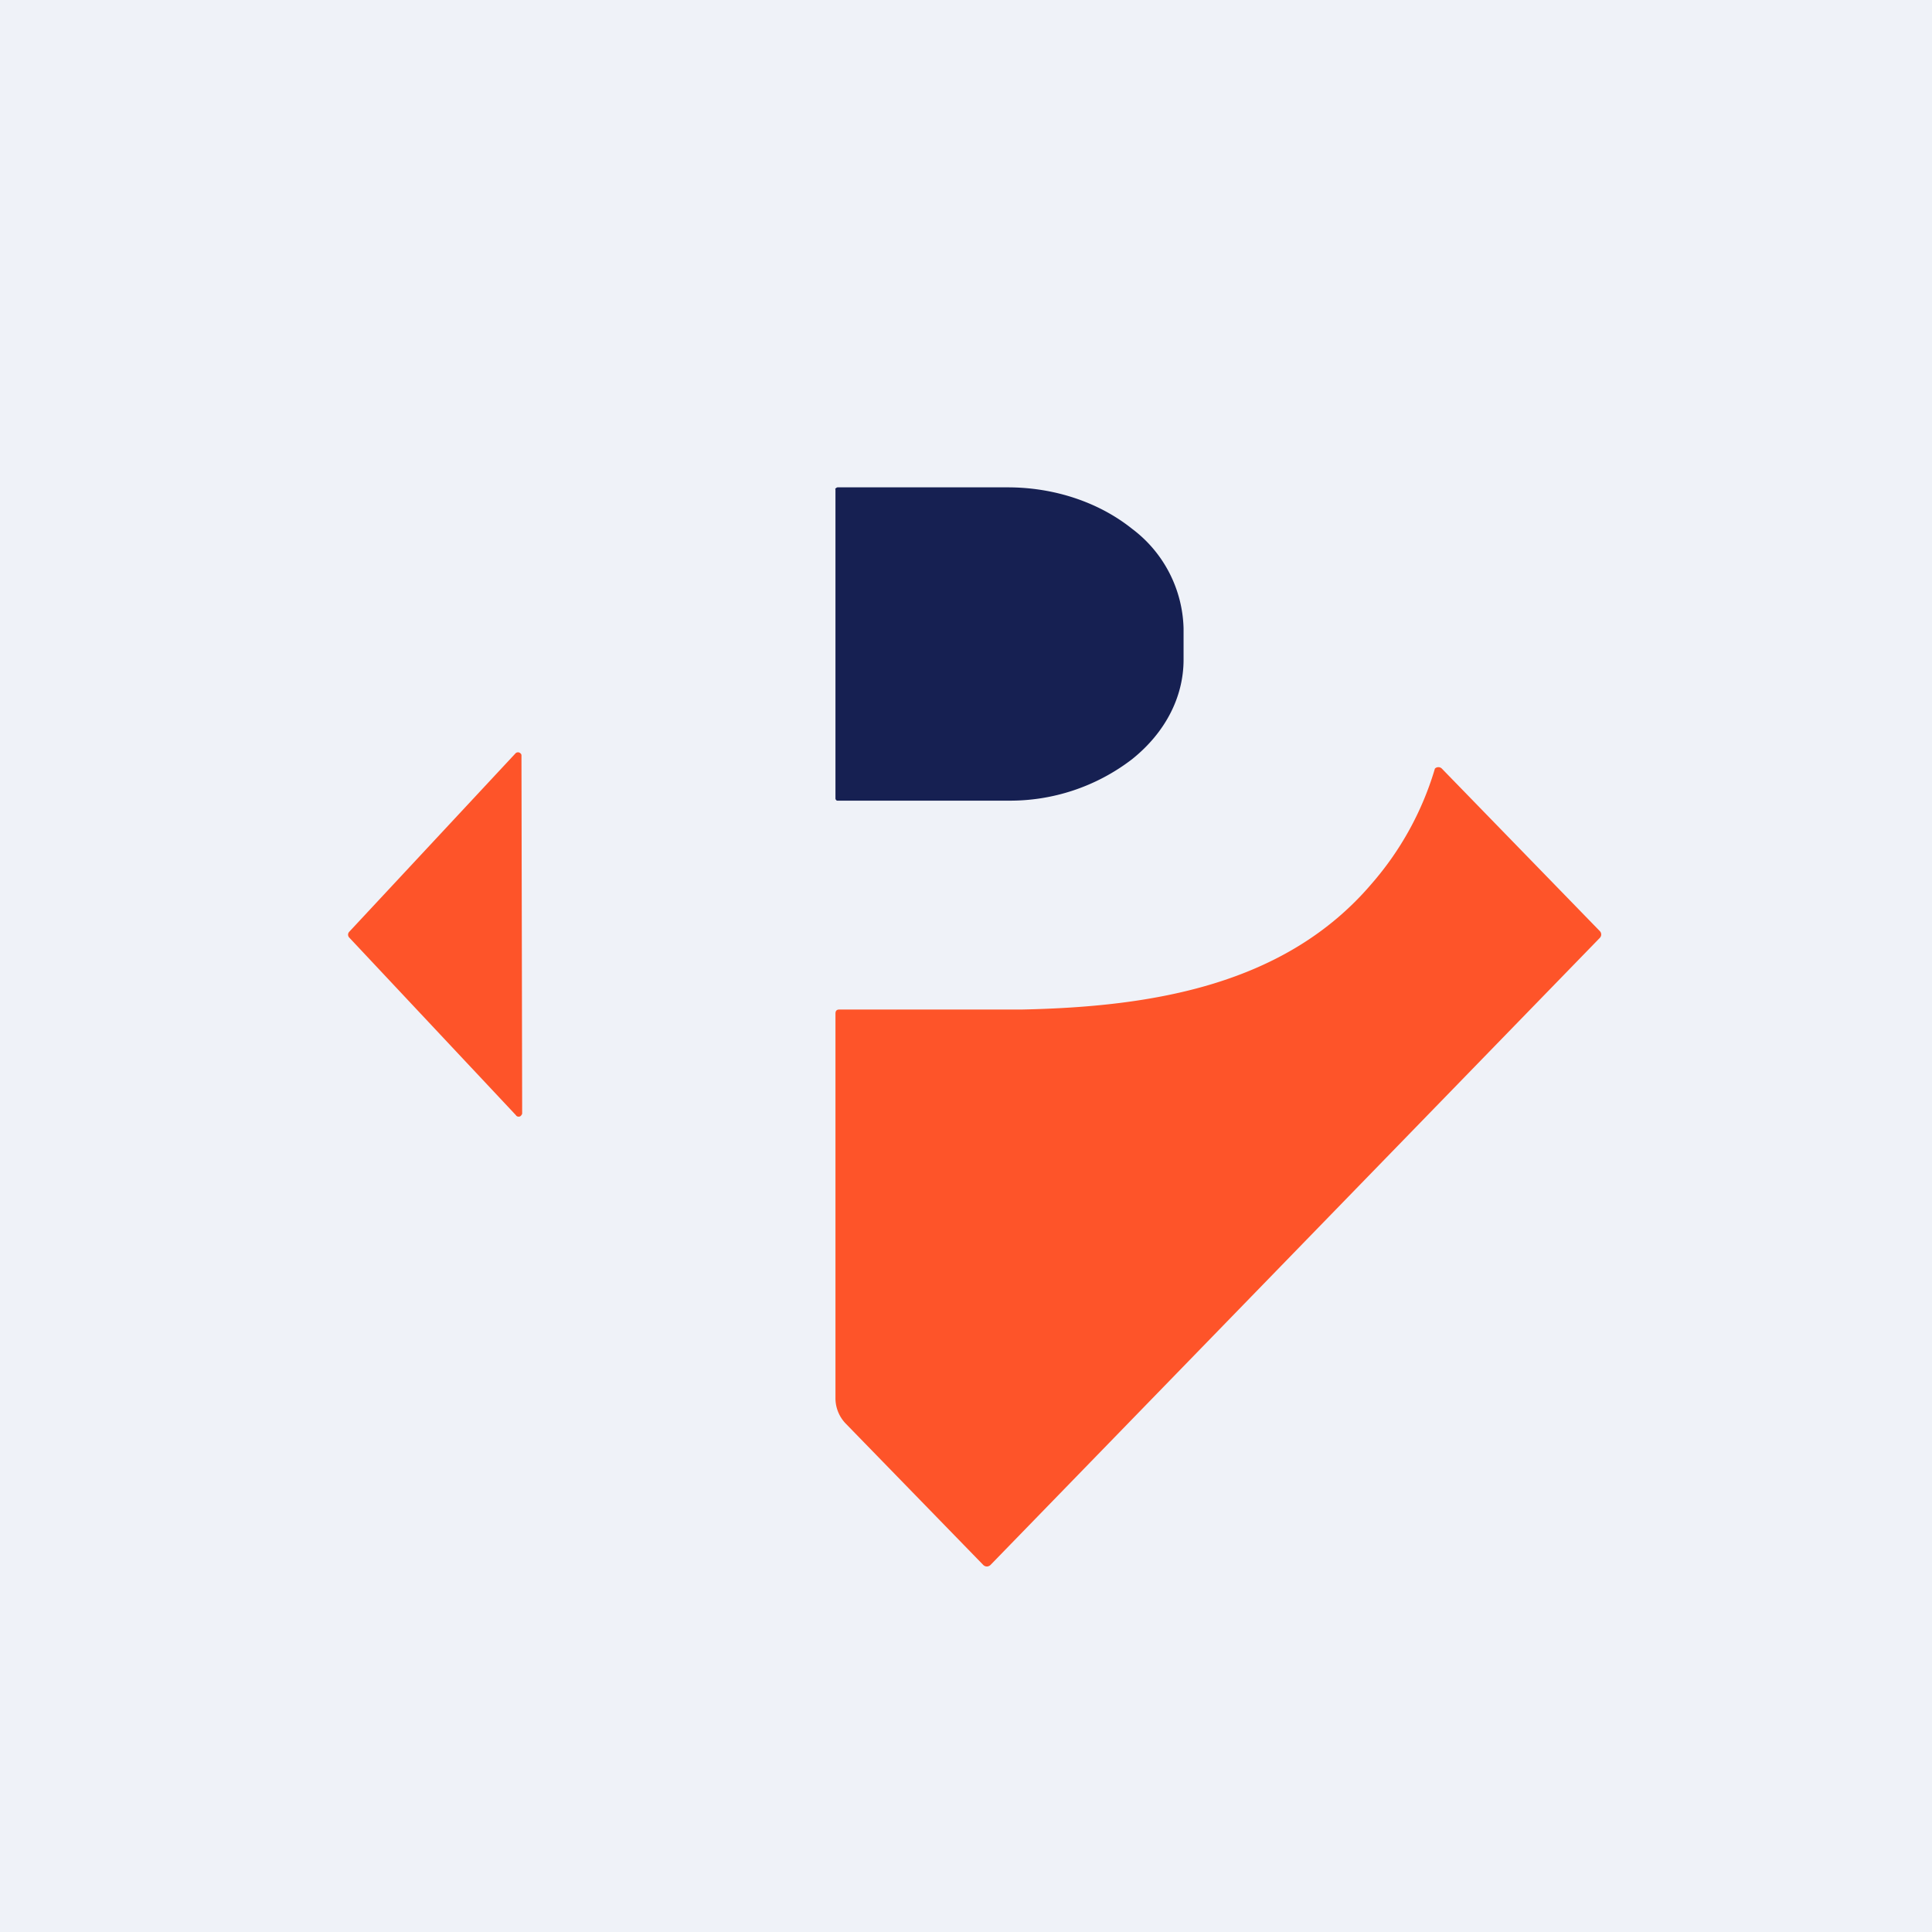
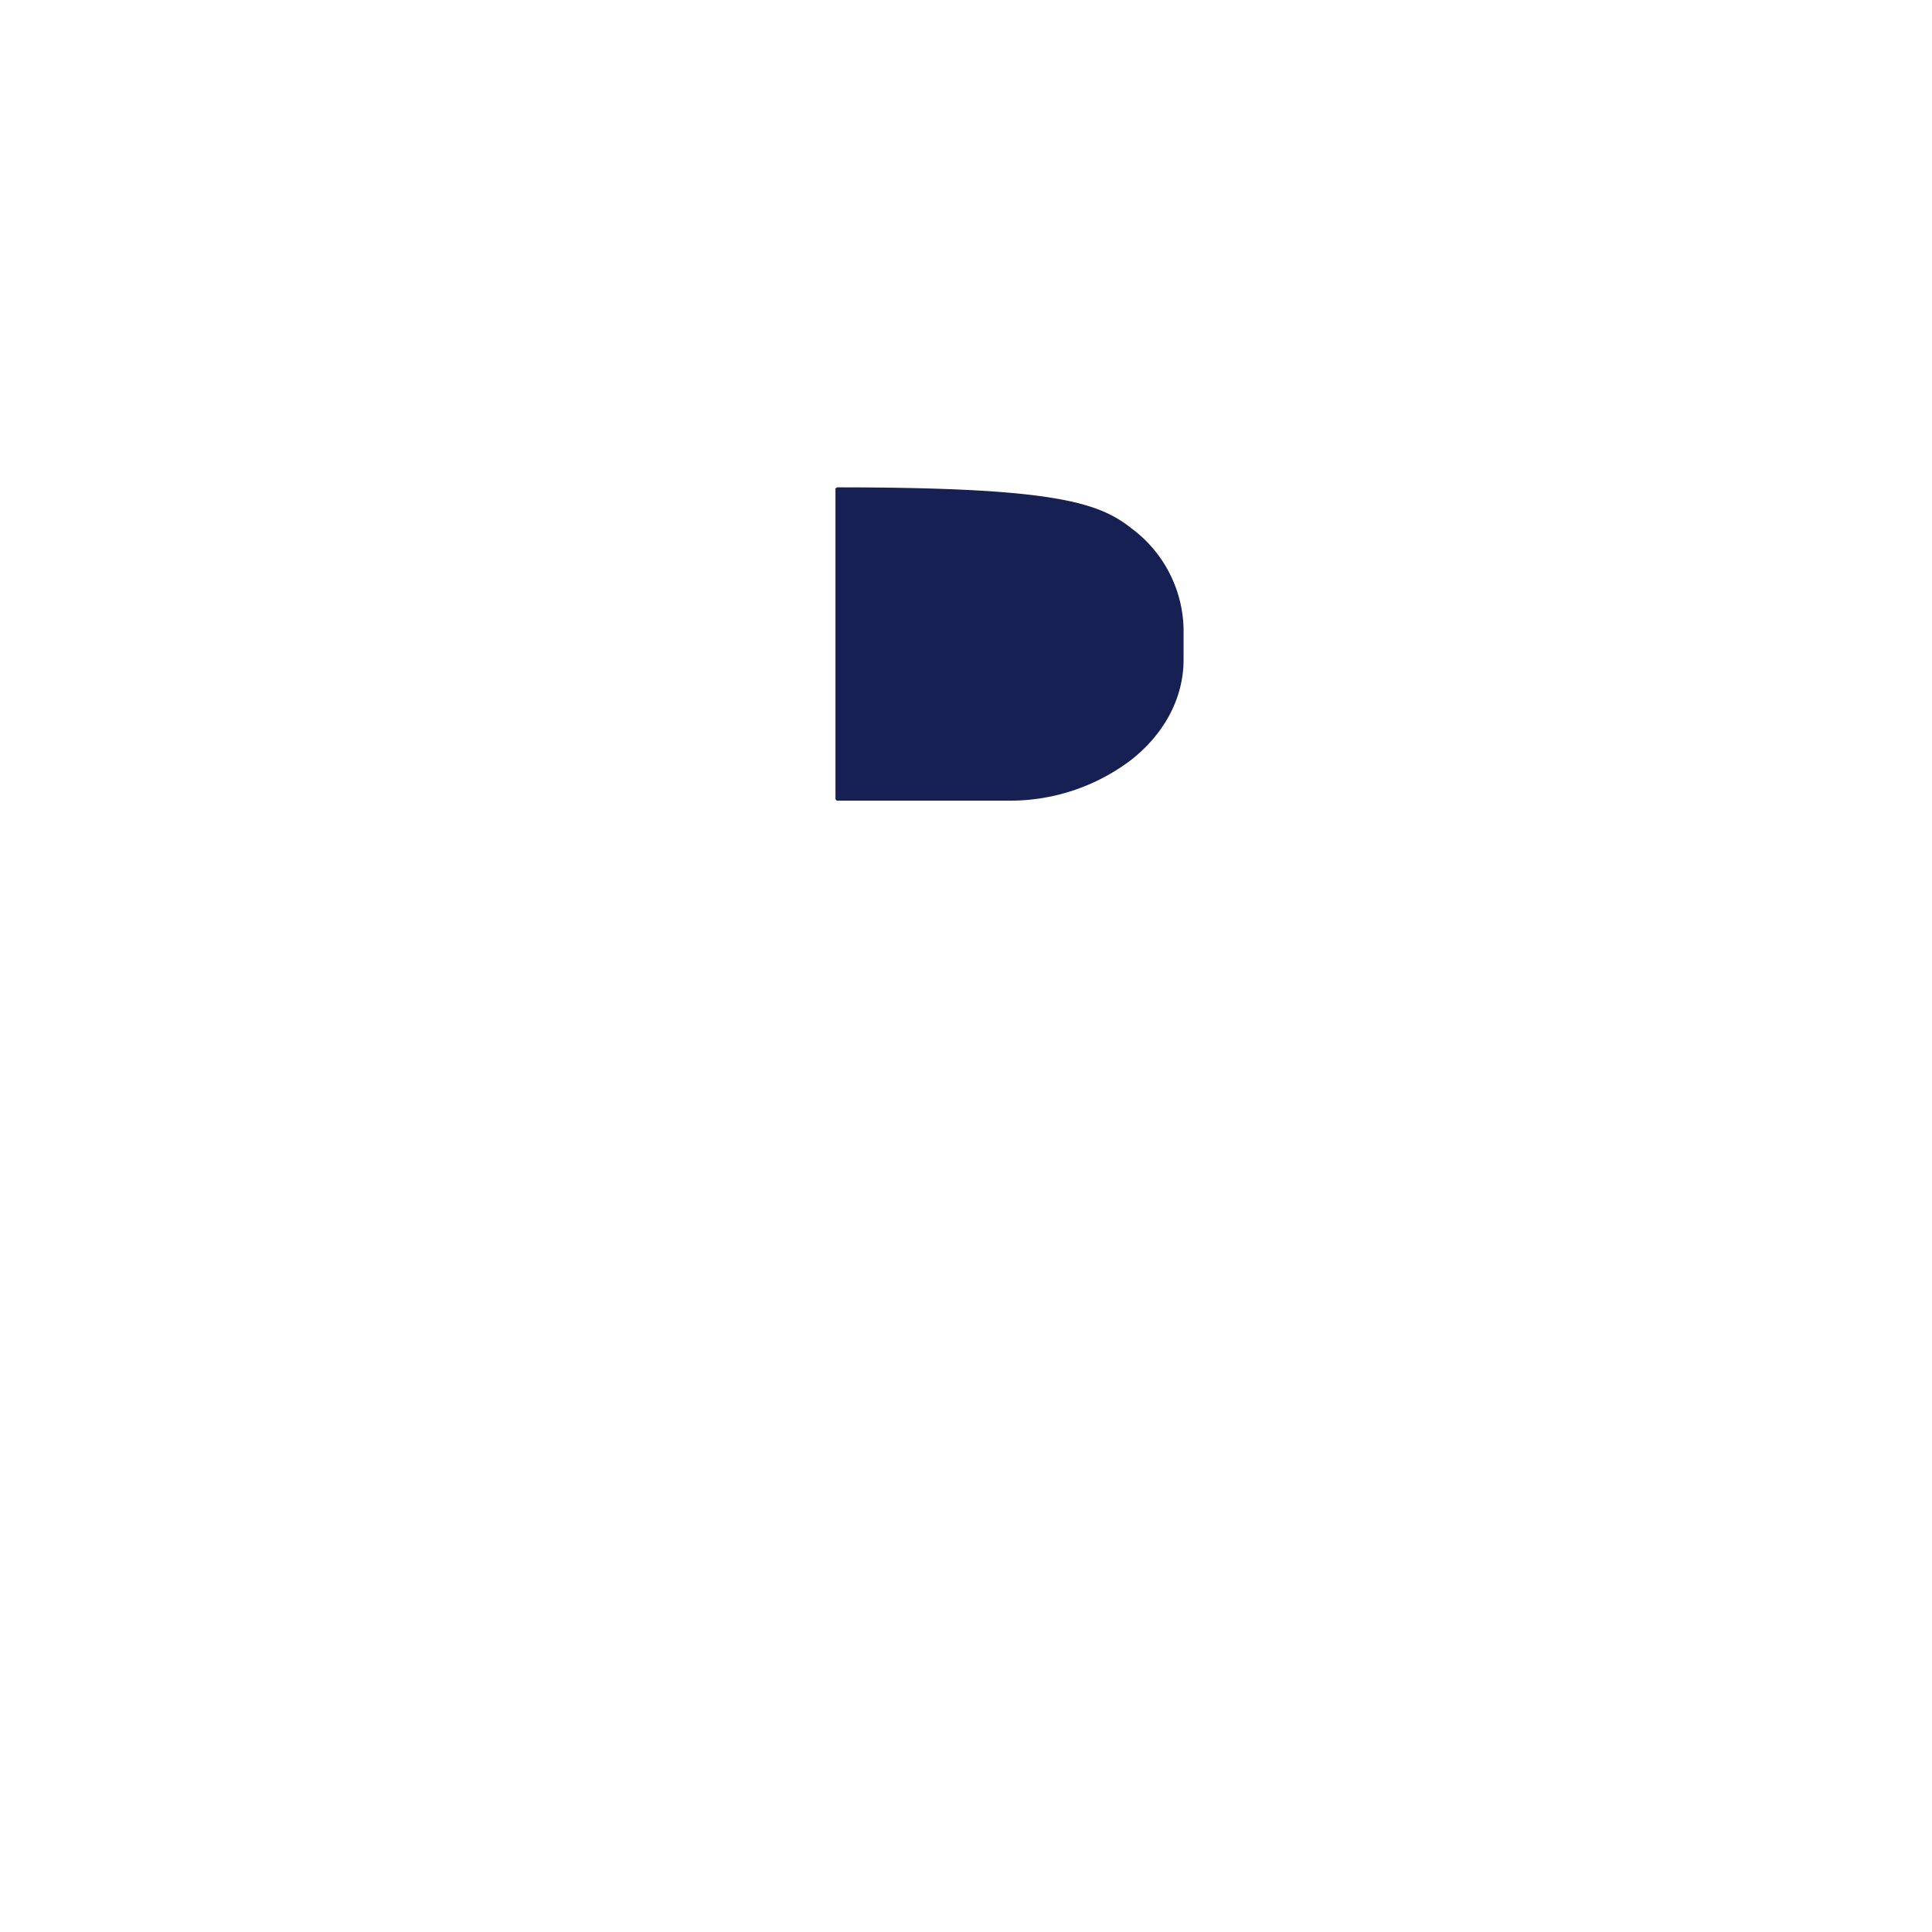
<svg xmlns="http://www.w3.org/2000/svg" viewBox="0 0 55.5 55.5">
-   <path d="M 0,0 H 55.5 V 55.5 H 0 Z" fill="rgb(239, 242, 248)" />
-   <path d="M 23.99,14.045 C 24,14.04 24,14.03 24.02,14.02 A 0.06,0.06 0 0,1 24.06,14 H 28.95 C 30.29,14 31.57,14.43 32.52,15.19 A 3.69,3.69 0 0,1 34,18.05 V 18.95 C 34,20.03 33.47,21.05 32.52,21.81 A 5.75,5.75 0 0,1 28.95,23 H 24.05 S 24.03,23 24.02,22.98 A 0.05,0.05 0 0,1 24,22.94 V 14.06 Z" fill="rgb(22, 32, 82)" />
-   <path d="M 14.82,32.035 L 10.03,26.93 A 0.12,0.12 0 0,1 10.03,26.77 L 14.81,21.64 A 0.1,0.1 0 0,1 14.92,21.62 A 0.1,0.1 0 0,1 14.96,21.65 C 14.98,21.67 14.98,21.69 14.98,21.71 L 15,31.97 C 15,31.99 15,32.01 14.98,32.03 A 0.1,0.1 0 0,1 14.94,32.07 A 0.1,0.1 0 0,1 14.83,32.05 Z M 39.4,25.39 A 8.85,8.85 0 0,0 41.22,22.08 A 0.14,0.14 0 0,1 41.42,22.08 L 45.96,26.75 A 0.14,0.14 0 0,1 45.96,26.94 L 28.46,44.95 A 0.16,0.16 0 0,1 28.36,45 A 0.15,0.15 0 0,1 28.24,44.95 L 24.3,40.9 A 1.05,1.05 0 0,1 24,40.16 V 29.12 C 24,29.03 24.04,29 24.12,29 H 29.38 C 33.11,28.92 36.92,28.3 39.4,25.39 Z" fill="rgb(254, 84, 41)" />
+   <path d="M 23.99,14.045 C 24,14.04 24,14.03 24.02,14.02 A 0.06,0.06 0 0,1 24.06,14 C 30.29,14 31.57,14.43 32.52,15.19 A 3.69,3.69 0 0,1 34,18.05 V 18.95 C 34,20.03 33.47,21.05 32.52,21.81 A 5.75,5.75 0 0,1 28.95,23 H 24.05 S 24.03,23 24.02,22.98 A 0.05,0.05 0 0,1 24,22.94 V 14.06 Z" fill="rgb(22, 32, 82)" />
</svg>